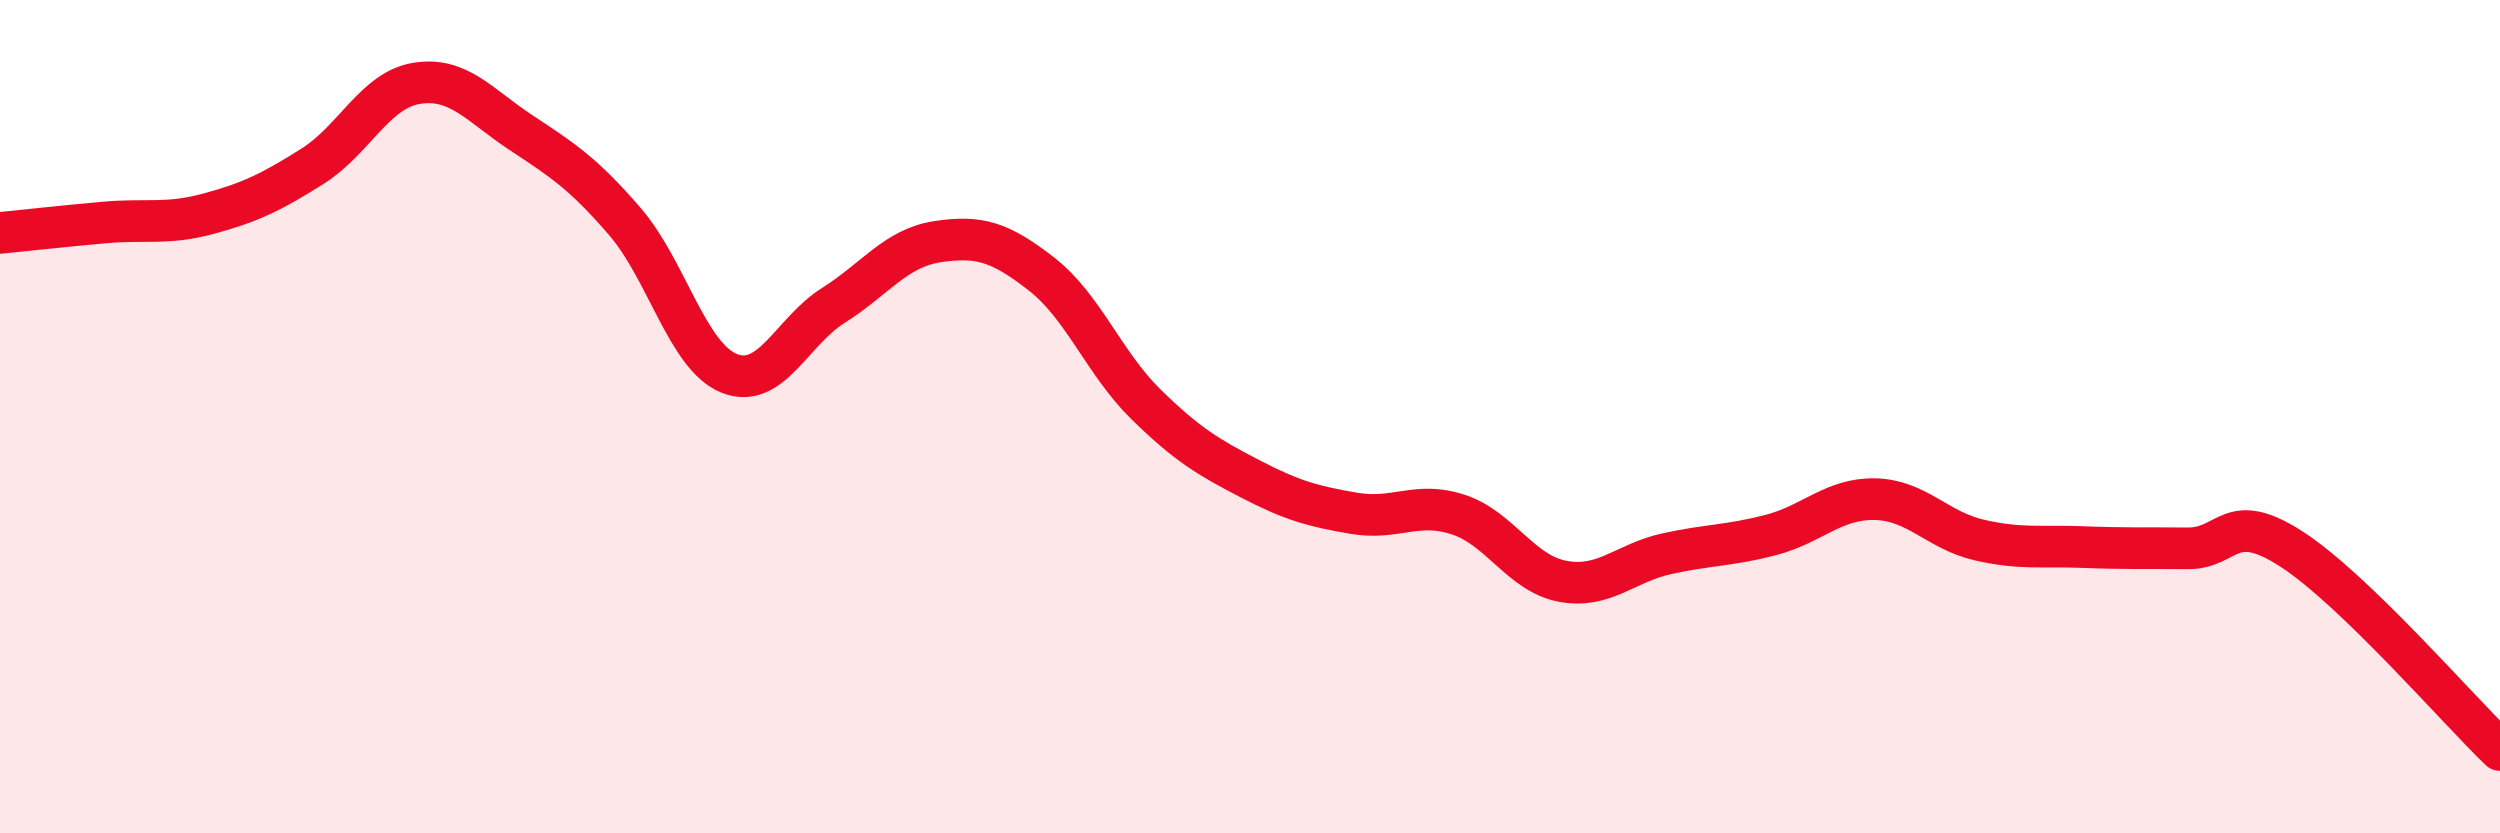
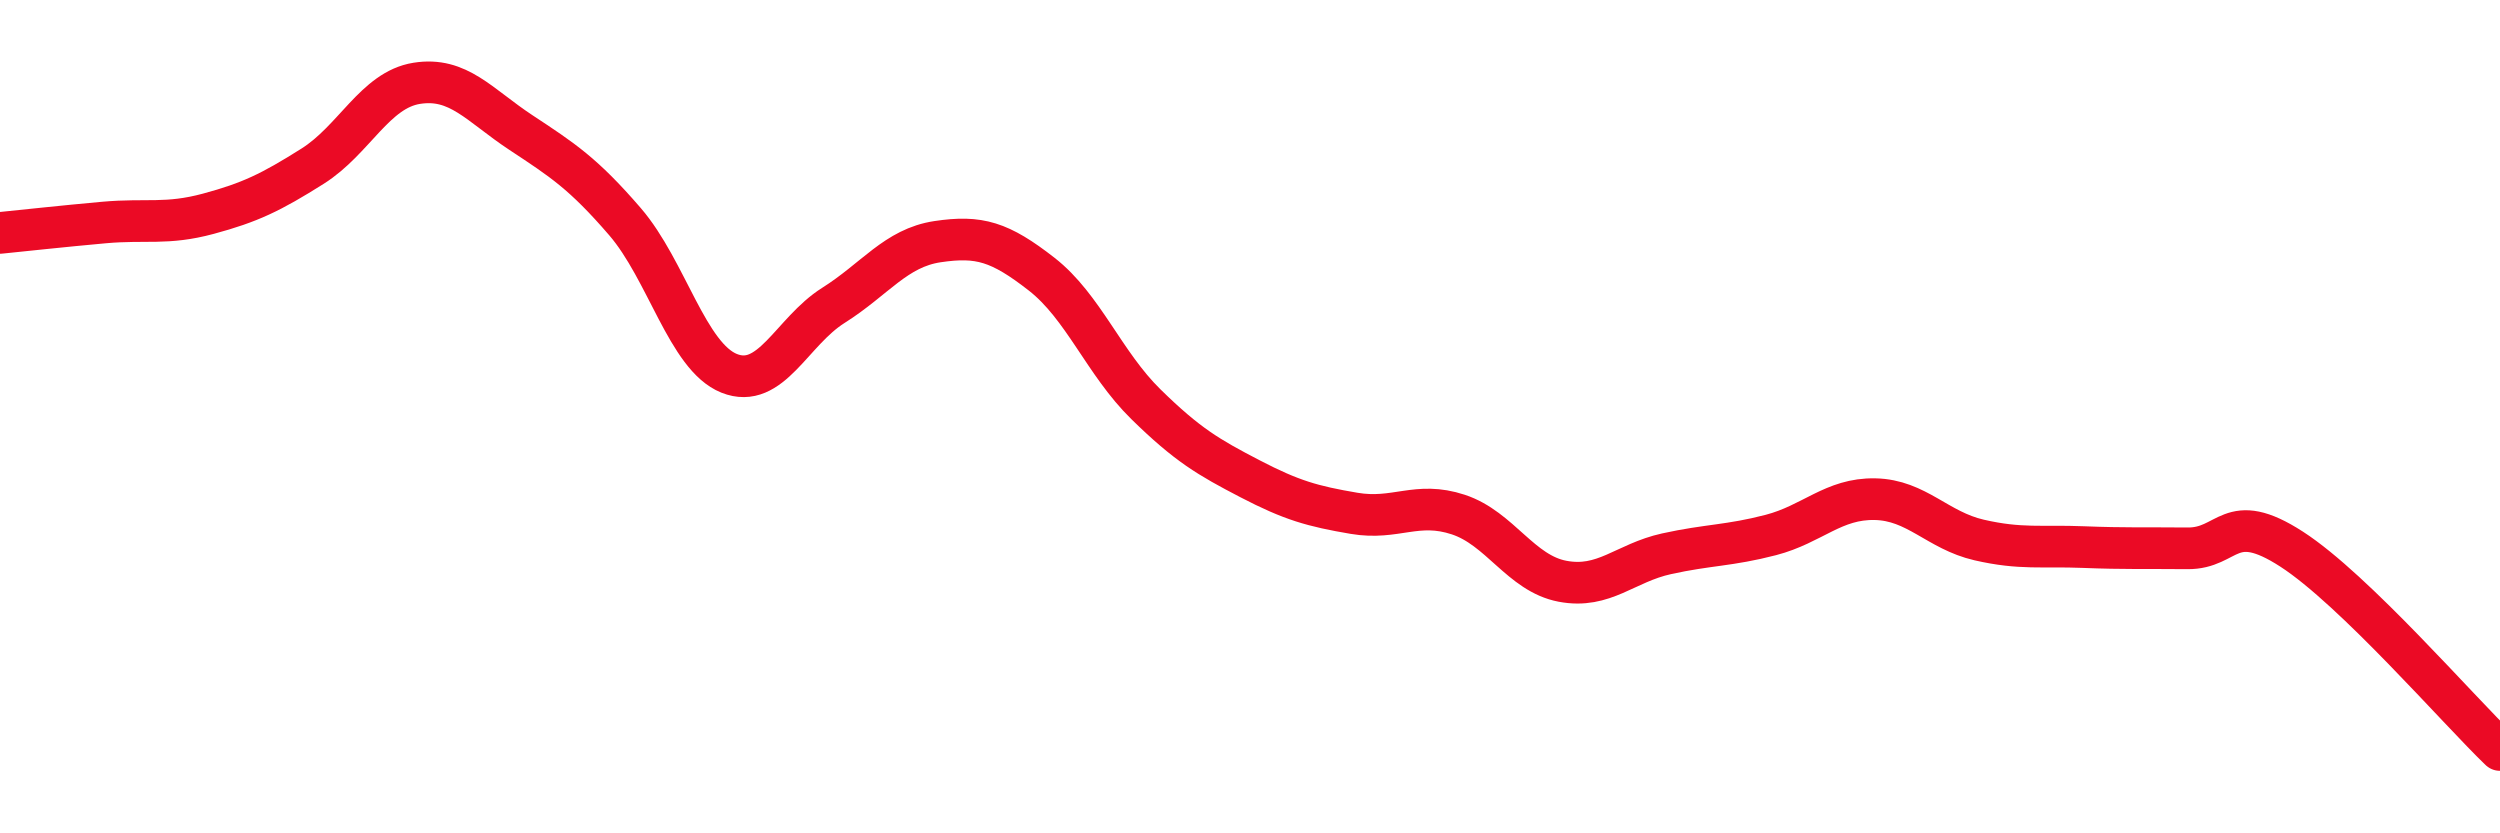
<svg xmlns="http://www.w3.org/2000/svg" width="60" height="20" viewBox="0 0 60 20">
-   <path d="M 0,5.59 C 0.5,5.54 1.5,5.43 2.5,5.34 C 3.5,5.25 4,5.4 5,5.13 C 6,4.86 6.5,4.62 7.5,3.99 C 8.5,3.36 9,2.16 10,2 C 11,1.84 11.5,2.52 12.5,3.18 C 13.5,3.84 14,4.16 15,5.32 C 16,6.48 16.5,8.56 17.5,8.96 C 18.5,9.36 19,7.96 20,7.33 C 21,6.7 21.5,5.95 22.5,5.8 C 23.5,5.65 24,5.8 25,6.58 C 26,7.36 26.5,8.72 27.5,9.7 C 28.5,10.68 29,10.97 30,11.49 C 31,12.01 31.5,12.15 32.5,12.32 C 33.5,12.49 34,12.02 35,12.35 C 36,12.68 36.5,13.76 37.5,13.95 C 38.5,14.14 39,13.51 40,13.29 C 41,13.07 41.5,13.1 42.5,12.84 C 43.5,12.58 44,11.96 45,11.98 C 46,12 46.5,12.73 47.5,12.96 C 48.5,13.19 49,13.09 50,13.13 C 51,13.17 51.5,13.15 52.5,13.16 C 53.5,13.17 53.5,12.21 55,13.18 C 56.5,14.15 59,17.04 60,18L60 20L0 20Z" fill="#EB0A25" opacity="0.1" stroke-linecap="round" stroke-linejoin="round" />
  <path d="M 0,5.59 C 0.5,5.54 1.5,5.43 2.5,5.34 C 3.5,5.25 4,5.4 5,5.13 C 6,4.86 6.5,4.62 7.5,3.99 C 8.5,3.36 9,2.16 10,2 C 11,1.84 11.5,2.52 12.5,3.18 C 13.5,3.84 14,4.16 15,5.32 C 16,6.48 16.5,8.56 17.5,8.96 C 18.5,9.36 19,7.96 20,7.33 C 21,6.7 21.5,5.95 22.5,5.8 C 23.5,5.65 24,5.8 25,6.58 C 26,7.36 26.5,8.72 27.5,9.7 C 28.5,10.68 29,10.97 30,11.49 C 31,12.01 31.5,12.15 32.5,12.32 C 33.5,12.49 34,12.02 35,12.35 C 36,12.68 36.5,13.76 37.5,13.95 C 38.5,14.14 39,13.51 40,13.29 C 41,13.07 41.5,13.1 42.5,12.84 C 43.5,12.58 44,11.96 45,11.98 C 46,12 46.5,12.73 47.5,12.96 C 48.5,13.19 49,13.09 50,13.13 C 51,13.17 51.5,13.15 52.5,13.16 C 53.5,13.17 53.5,12.21 55,13.18 C 56.5,14.15 59,17.04 60,18" stroke="#EB0A25" stroke-width="1" fill="none" stroke-linecap="round" stroke-linejoin="round" />
</svg>